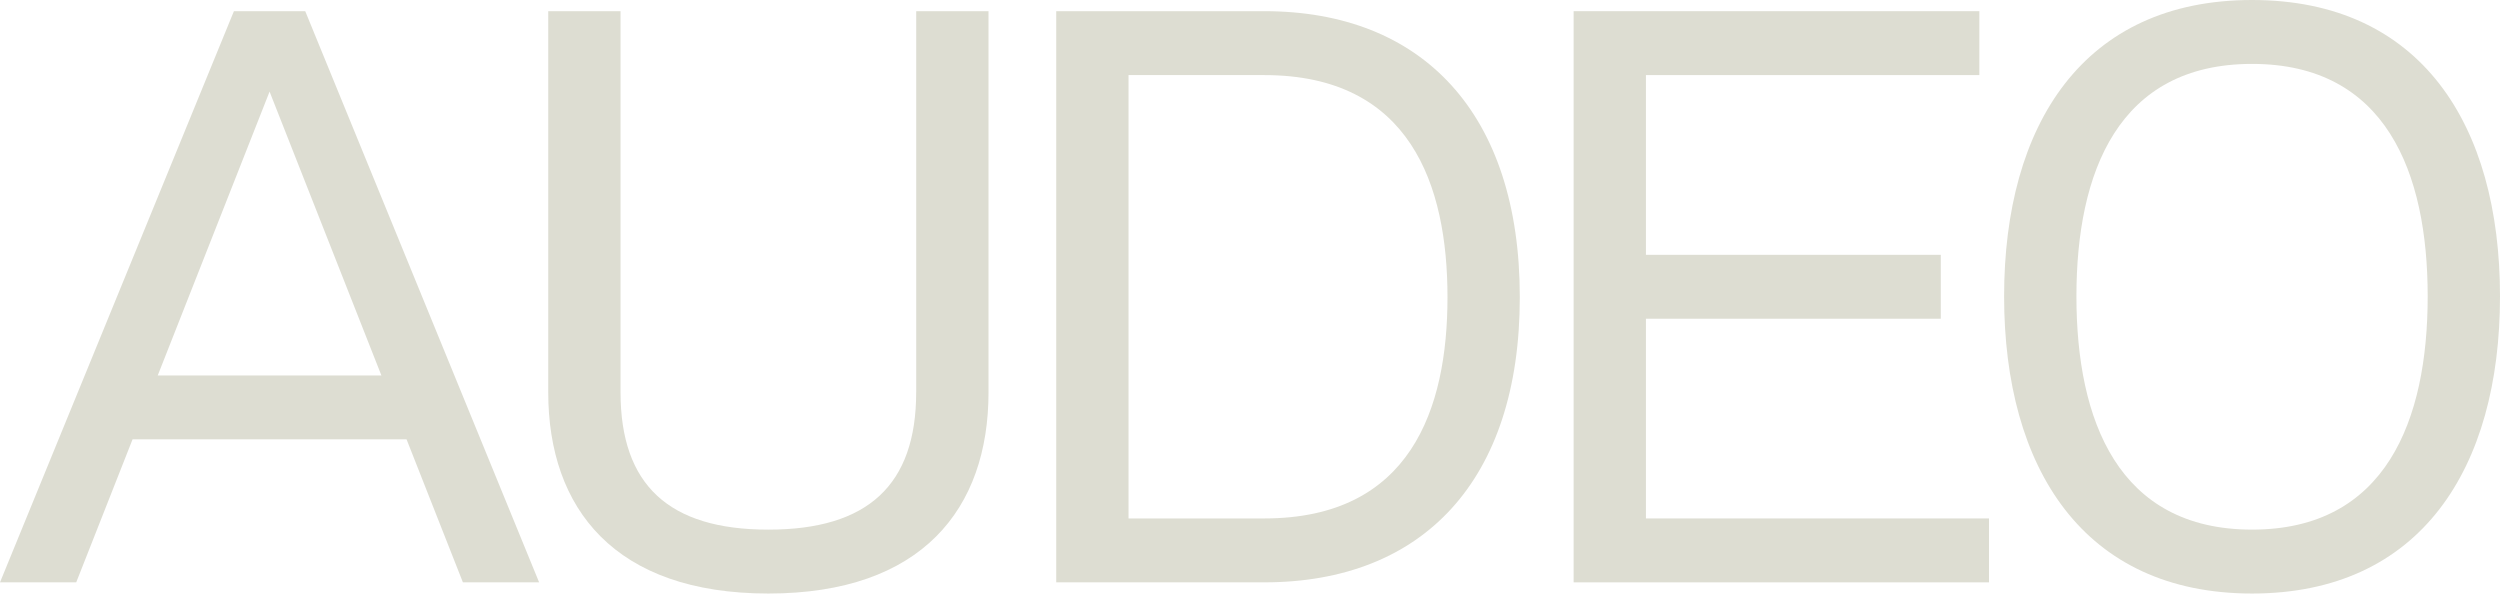
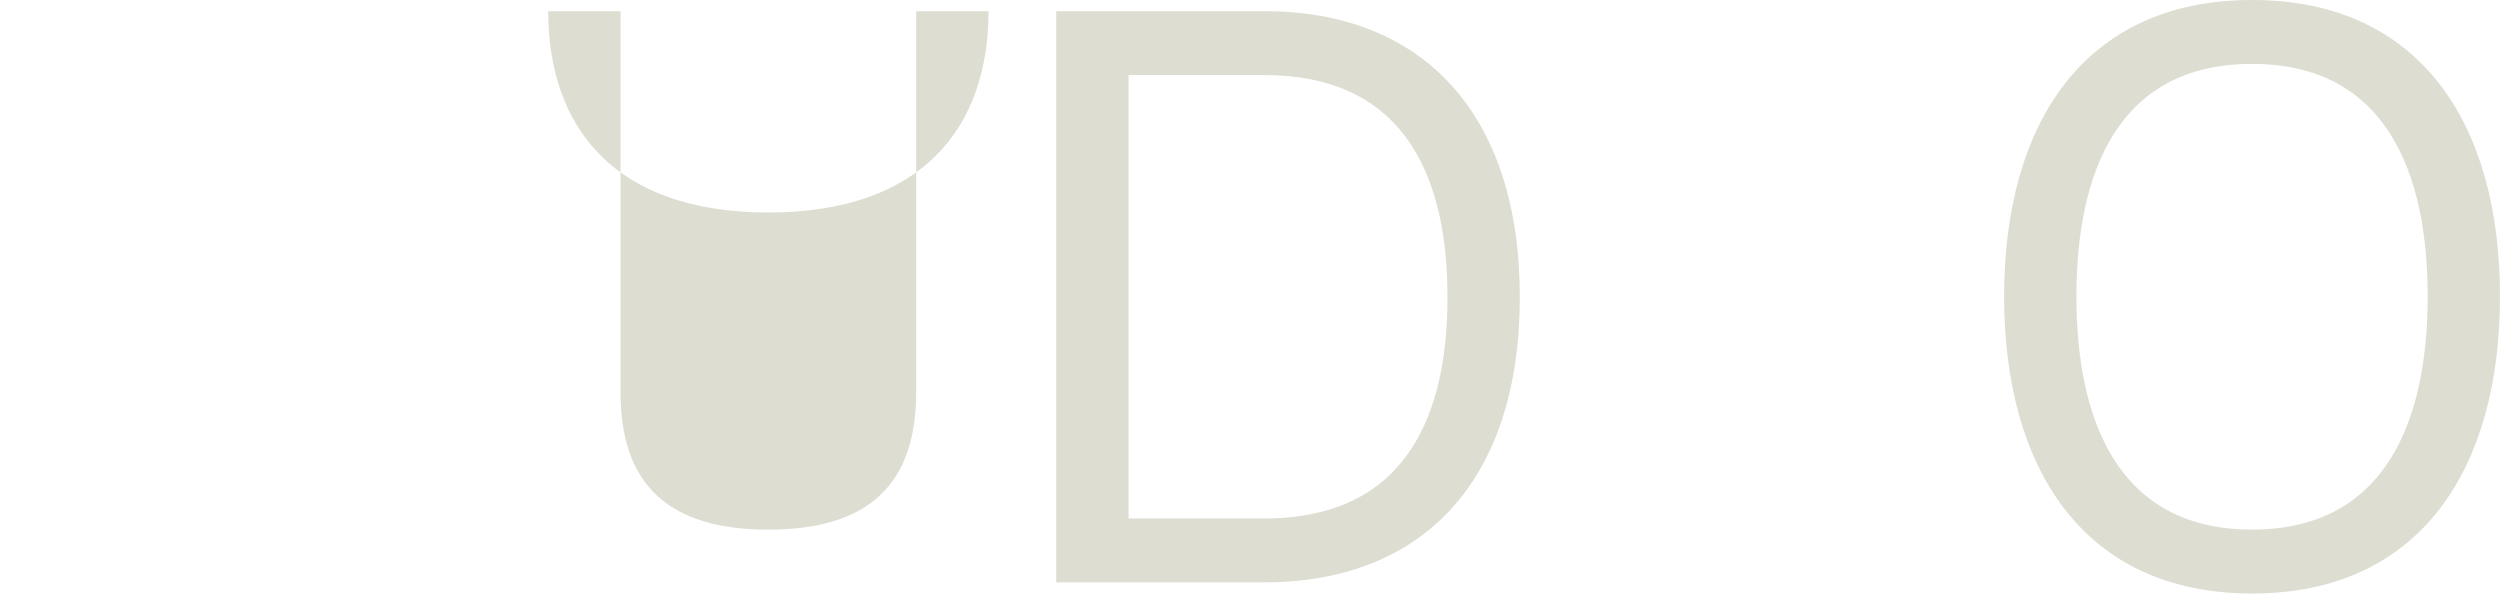
<svg xmlns="http://www.w3.org/2000/svg" id="Layer_2" data-name="Layer 2" viewBox="0 0 1646.23 390.84">
  <defs>
    <style>
      .cls-1 {
        fill: #ddddd2;
        stroke-width: 0px;
      }
    </style>
  </defs>
  <g id="Layer_1-2" data-name="Layer 1">
    <g>
-       <path class="cls-1" d="M603.3,258.28c0,61.02-31.74,90.48-97.34,90.48s-97.34-29.46-97.34-90.48V7.36h-47.61v250.91c0,76.8,43.91,132.56,144.96,132.56s144.96-55.76,144.96-132.56V7.36h-47.61v250.91Z" />
+       <path class="cls-1" d="M603.3,258.28c0,61.02-31.74,90.48-97.34,90.48s-97.34-29.46-97.34-90.48V7.36h-47.61c0,76.8,43.91,132.56,144.96,132.56s144.96-55.76,144.96-132.56V7.36h-47.61v250.91Z" />
      <path class="cls-1" d="M832.54,7.36h-137.02v376.11h137.02c104.22,0,168.24-66.8,168.24-187.79S936.76,7.36,832.54,7.36ZM832.54,341.39h-89.41V49.45h89.41c96.29,0,120.62,72.59,120.62,146.23s-24.34,145.71-120.62,145.71Z" />
-       <polygon class="cls-1" points="1083.83 209.88 1277.99 209.88 1277.99 167.8 1083.83 167.8 1083.83 49.45 1303.39 49.45 1303.39 7.36 1036.22 7.36 1036.22 383.47 1309.74 383.47 1309.74 341.39 1083.83 341.39 1083.83 209.88" />
      <path class="cls-1" d="M1482.96,0c-111.1,0-163.27,82.06-163.27,195.15s52.17,195.68,163.27,195.68,163.27-82.59,163.27-195.68S1594.06,0,1482.96,0ZM1482.96,348.75c-88.11,0-115.65-71.8-115.65-153.6s27.54-153.07,115.65-153.07,115.65,71.39,115.65,153.07-27.54,153.6-115.65,153.6Z" />
-       <path class="cls-1" d="M154.03,7.36L0,383.47h50.19l37.1-94.16h180.43l37.1,94.16h50.19L200.99,7.36h-46.96ZM103.87,247.23L177.51,60.33l73.64,186.9H103.87Z" />
    </g>
  </g>
</svg>